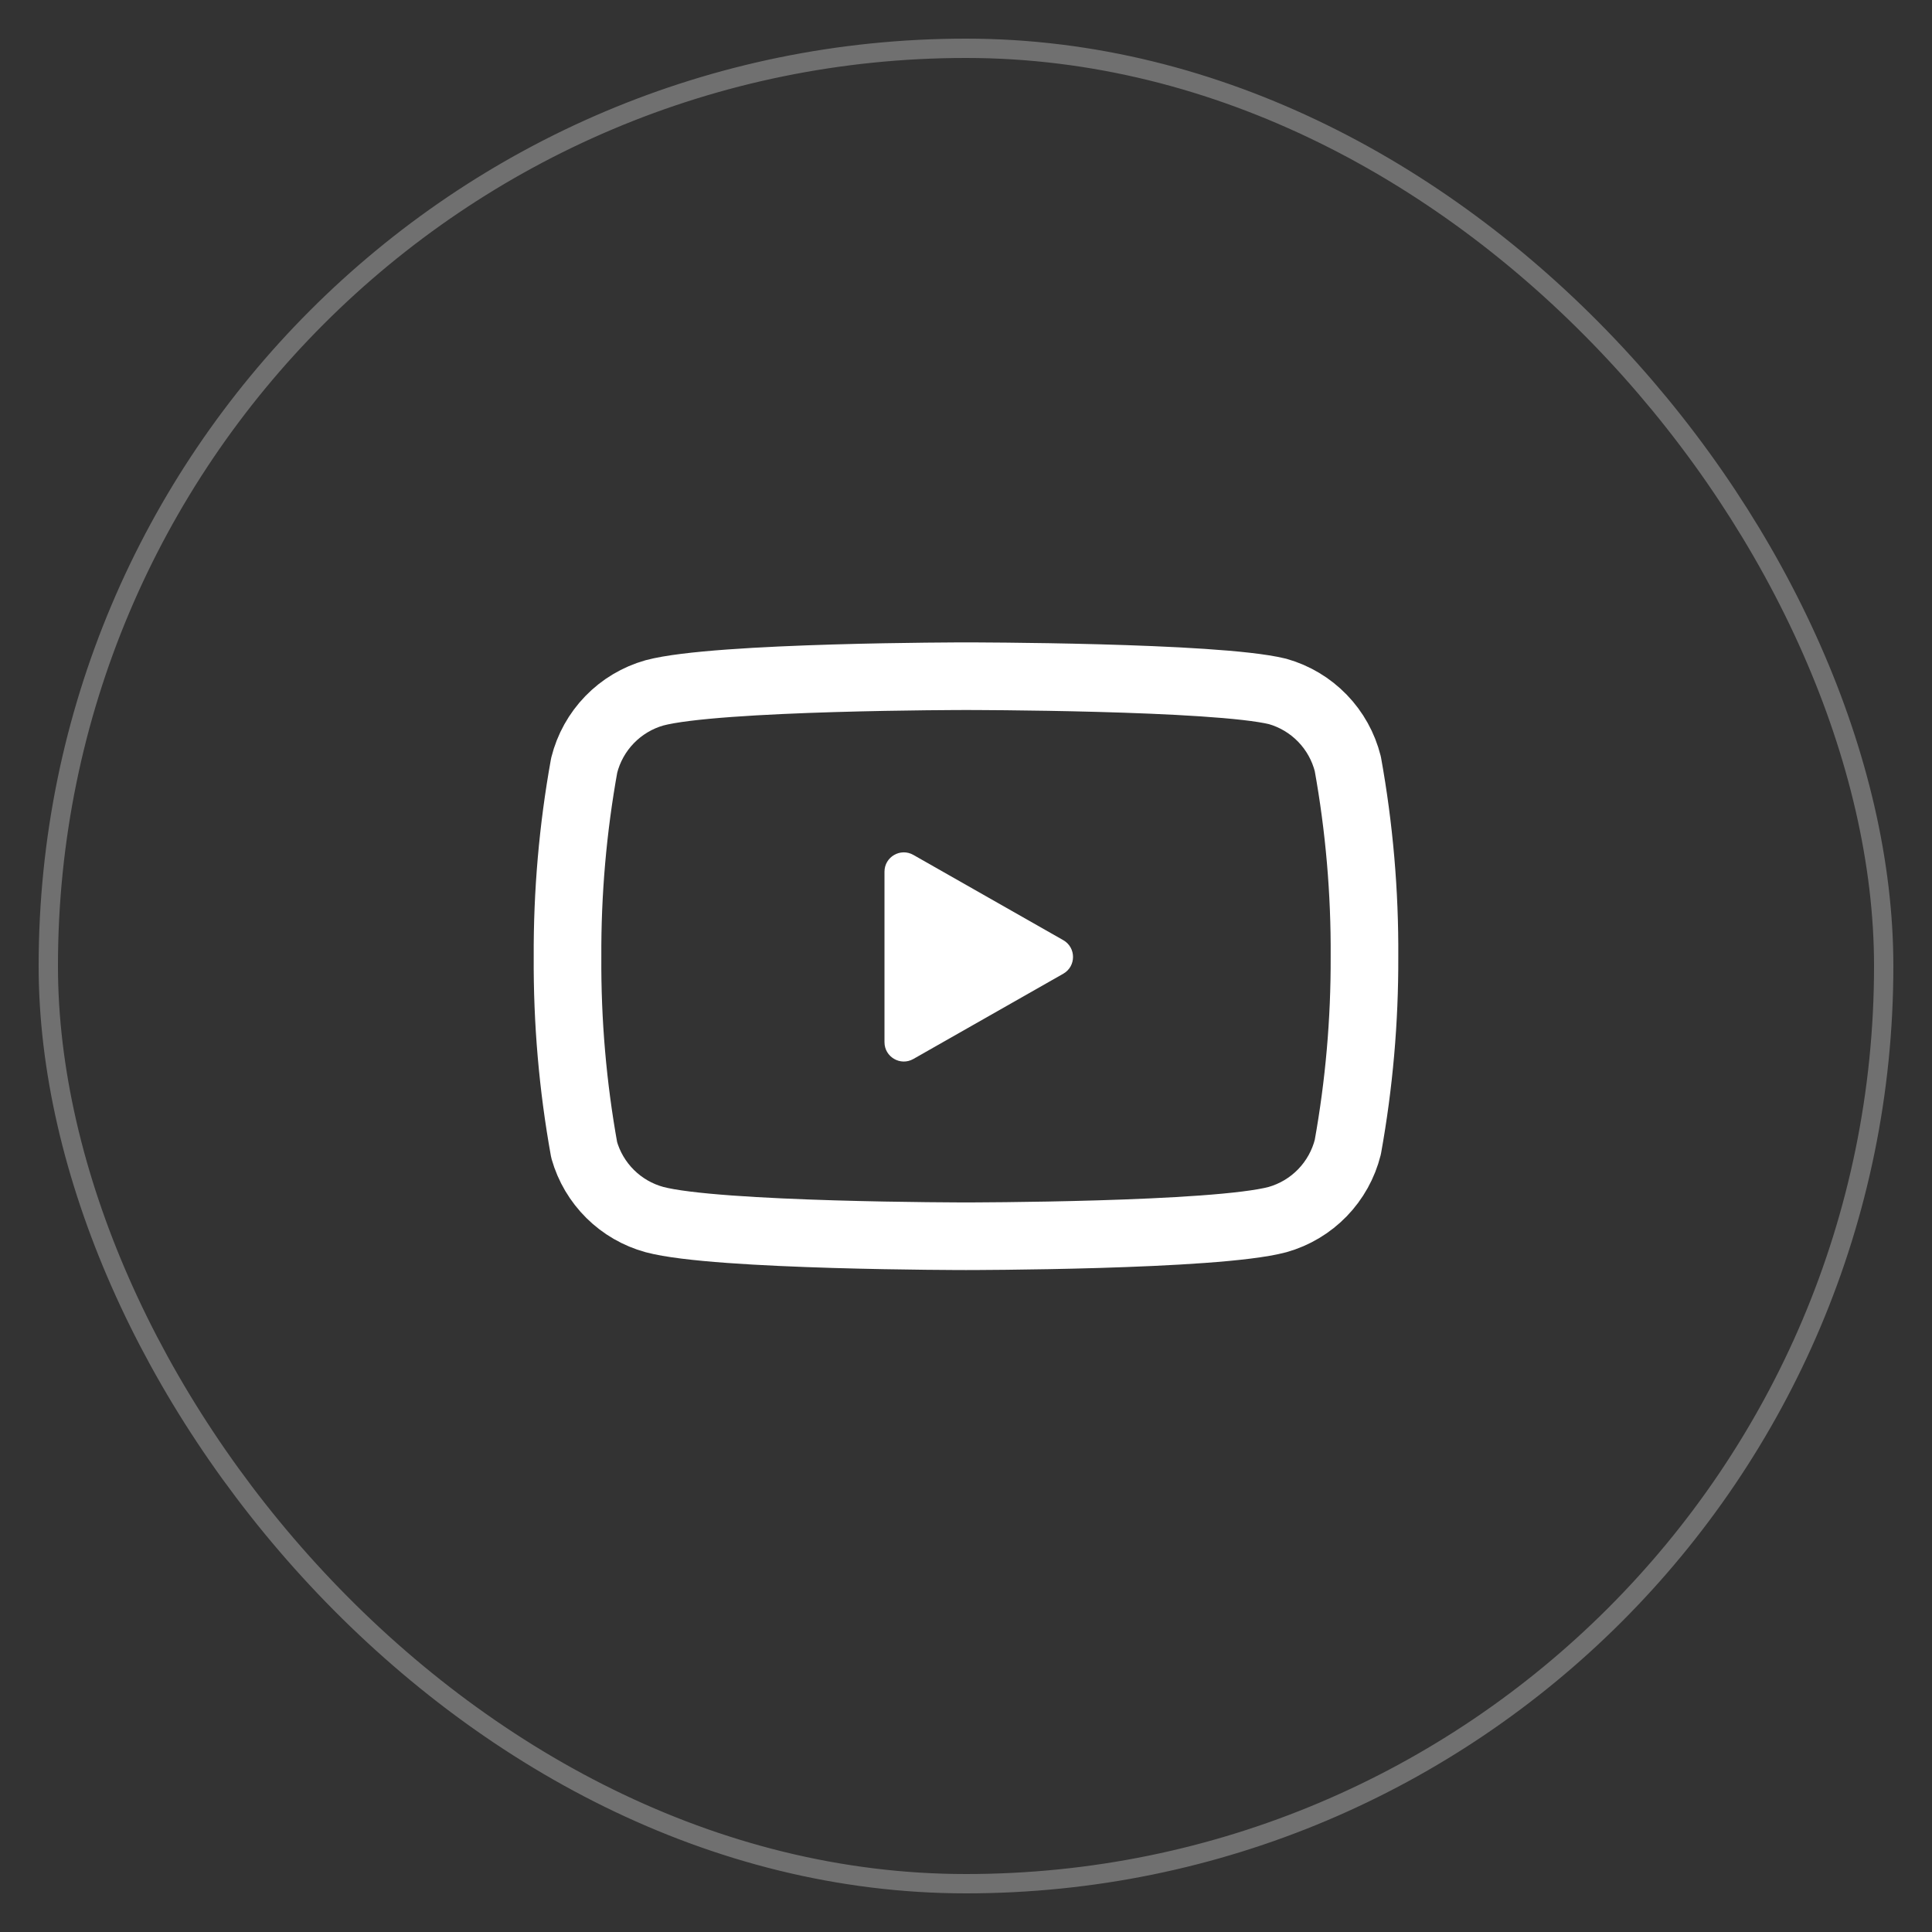
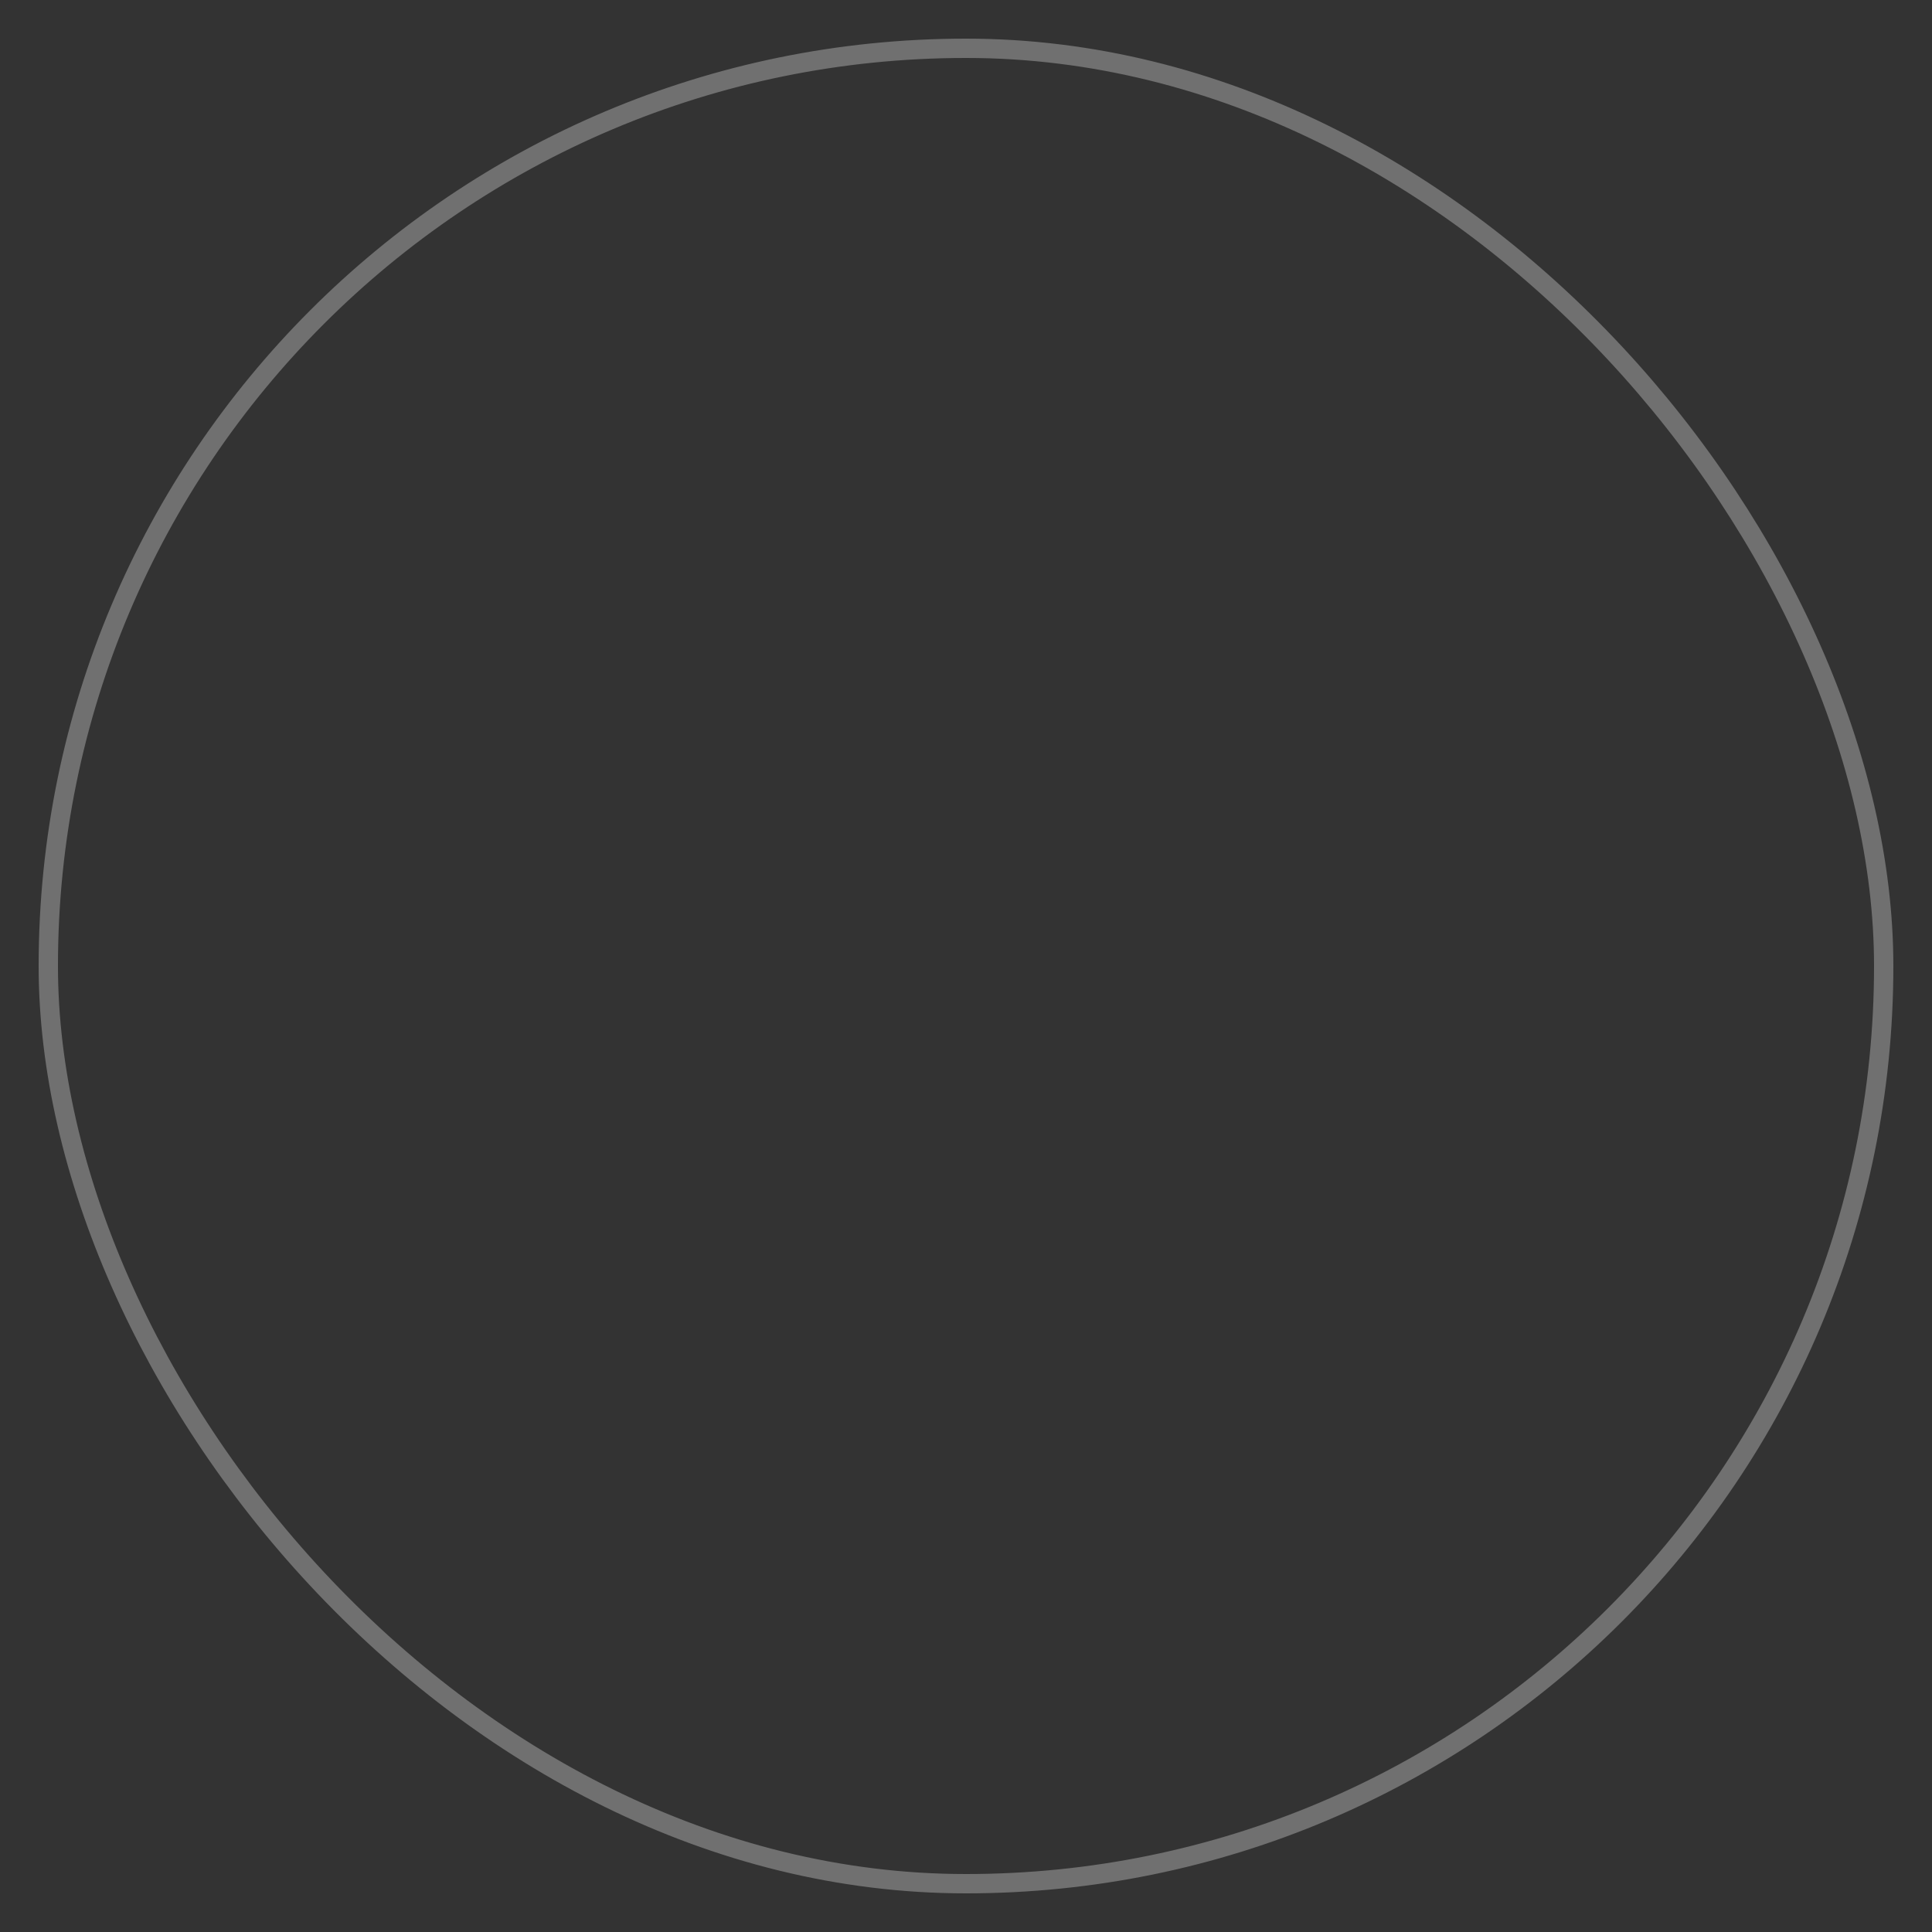
<svg xmlns="http://www.w3.org/2000/svg" width="200" height="200" viewBox="0 0 200 200" fill="none">
  <rect x="0" y="0" width="200" height="200" fill="#333333" stroke="none" />
  <rect x="5" y="5" width="190" height="190" rx="95" stroke="white" stroke-opacity="0.3" stroke-width="2" stroke-linecap="round" stroke-linejoin="round" />
-   <path d="M139.525 79.075C139.079 77.295 138.172 75.665 136.895 74.348C135.618 73.031 134.015 72.074 132.25 71.575C125.8 70 100 70 100 70C100 70 74.2 70 67.75 71.725C65.985 72.224 64.382 73.181 63.105 74.498C61.828 75.815 60.92 77.445 60.475 79.225C59.294 85.771 58.717 92.411 58.75 99.062C58.708 105.764 59.285 112.455 60.475 119.05C60.966 120.774 61.894 122.343 63.168 123.604C64.442 124.866 66.02 125.777 67.75 126.25C74.2 127.975 100 127.975 100 127.975C100 127.975 125.8 127.975 132.25 126.25C134.015 125.751 135.618 124.794 136.895 123.477C138.172 122.16 139.079 120.53 139.525 118.75C140.696 112.253 141.274 105.664 141.25 99.062C141.292 92.361 140.715 85.67 139.525 79.075V79.075Z" stroke="white" stroke-width="7" stroke-linecap="round" stroke-linejoin="round" />
-   <path d="M91.562 107.887C91.562 109.421 93.218 110.384 94.551 109.625L110.068 100.801C111.416 100.034 111.416 98.091 110.068 97.324L94.551 88.5C93.218 87.741 91.562 88.704 91.562 90.238V107.887Z" fill="white" />
</svg>